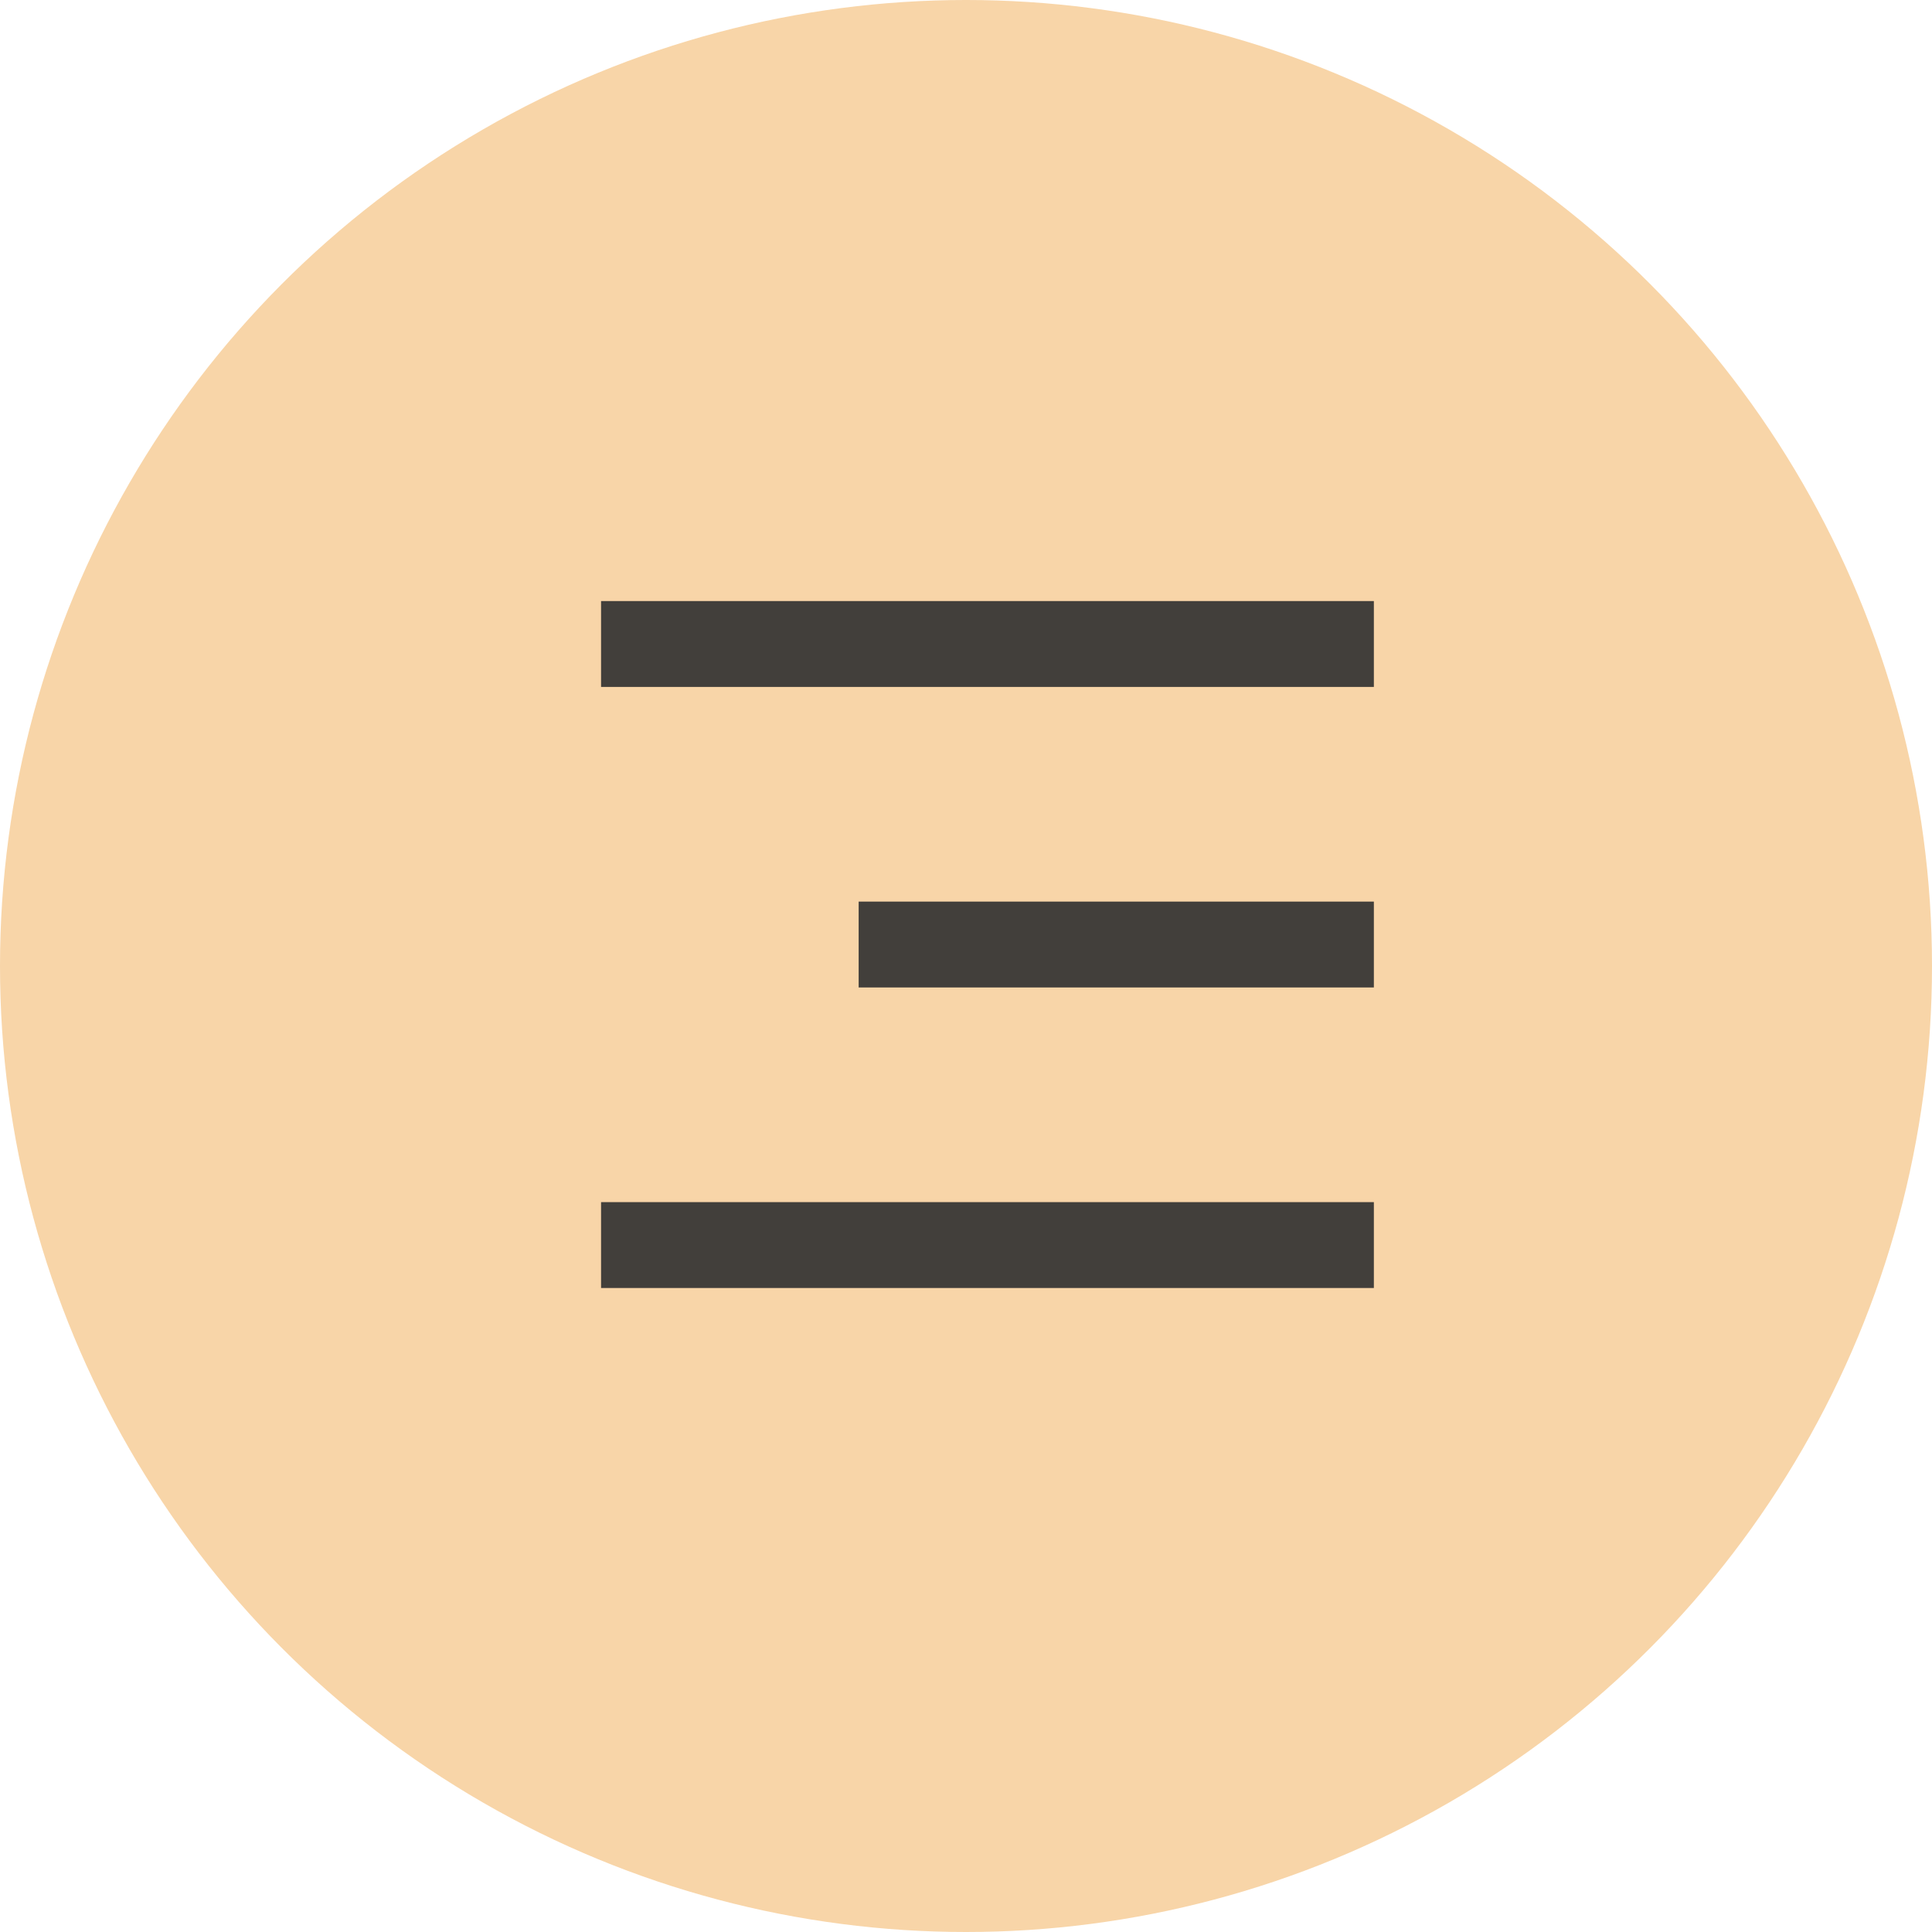
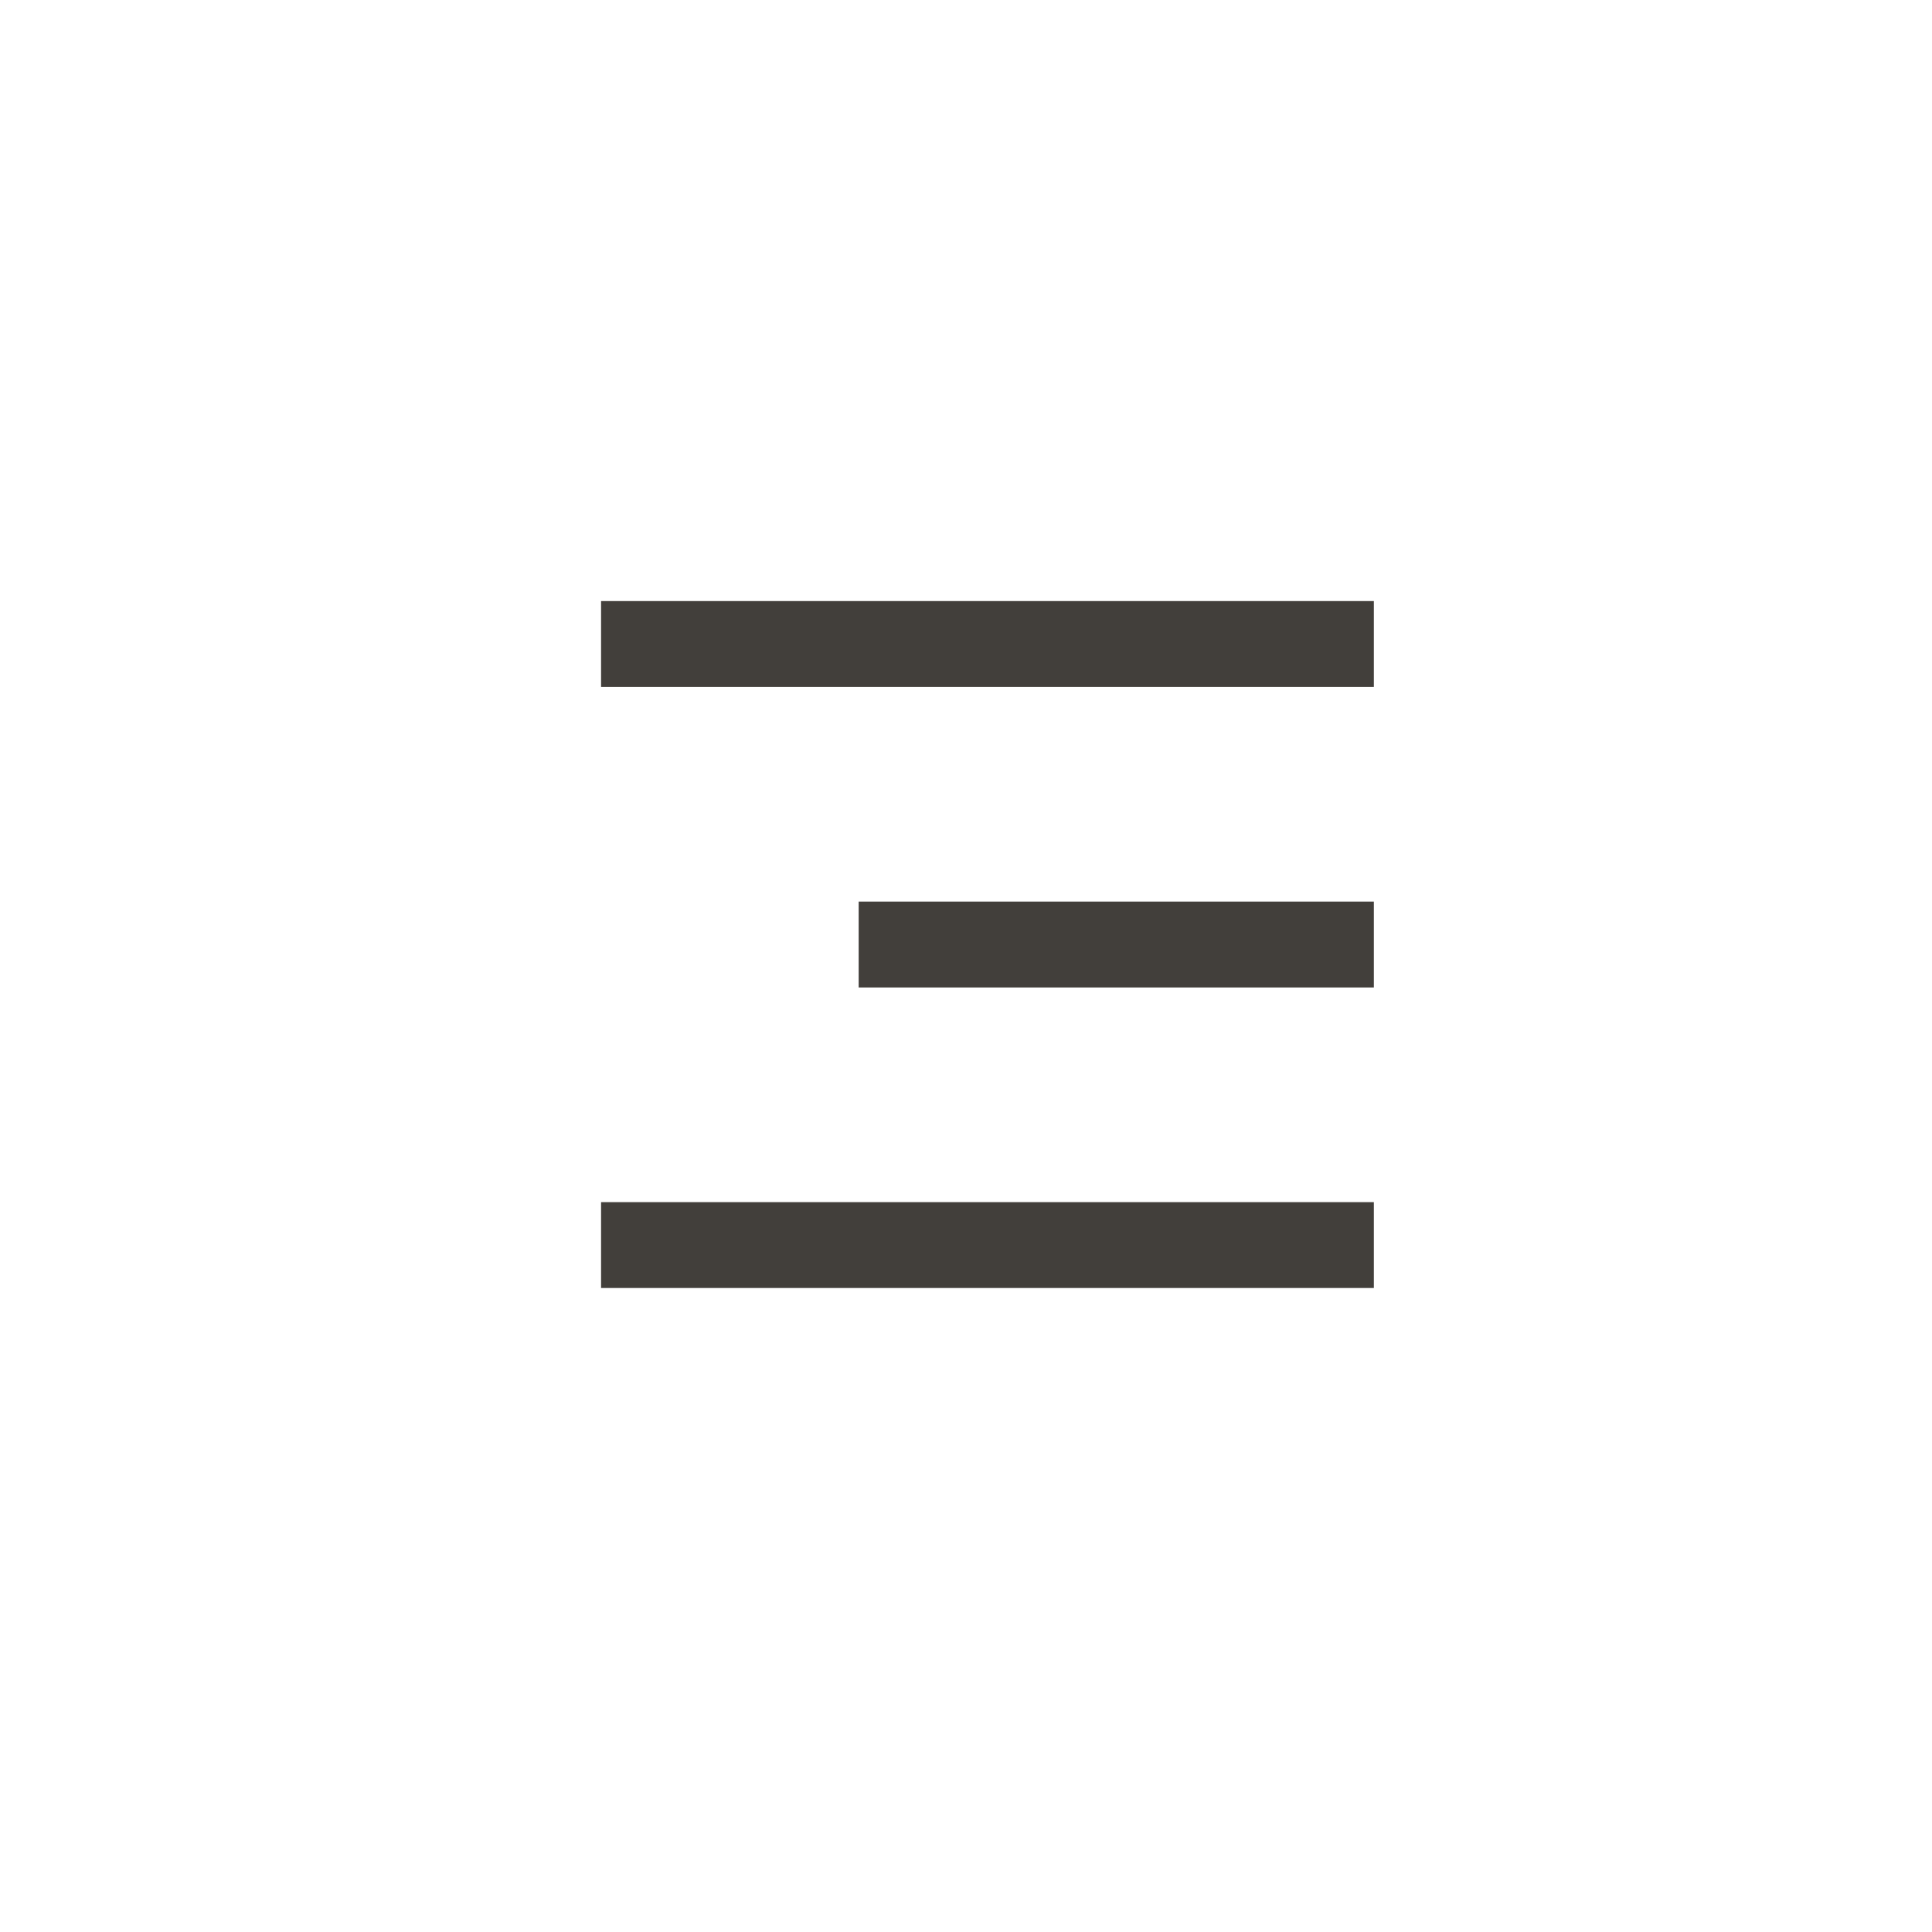
<svg xmlns="http://www.w3.org/2000/svg" width="45" height="45" viewBox="0 0 45 45" fill="none">
-   <circle cx="22.5" cy="22.5" r="22.5" fill="#F8D5A8" />
-   <path d="M14 14H32V16H14V14ZM20 21H32V23H20V21ZM14 28H32V30H14V28Z" fill="#423F3B" />
+   <path d="M14 14H32V16H14ZM20 21H32V23H20V21ZM14 28H32V30H14V28Z" fill="#423F3B" />
</svg>